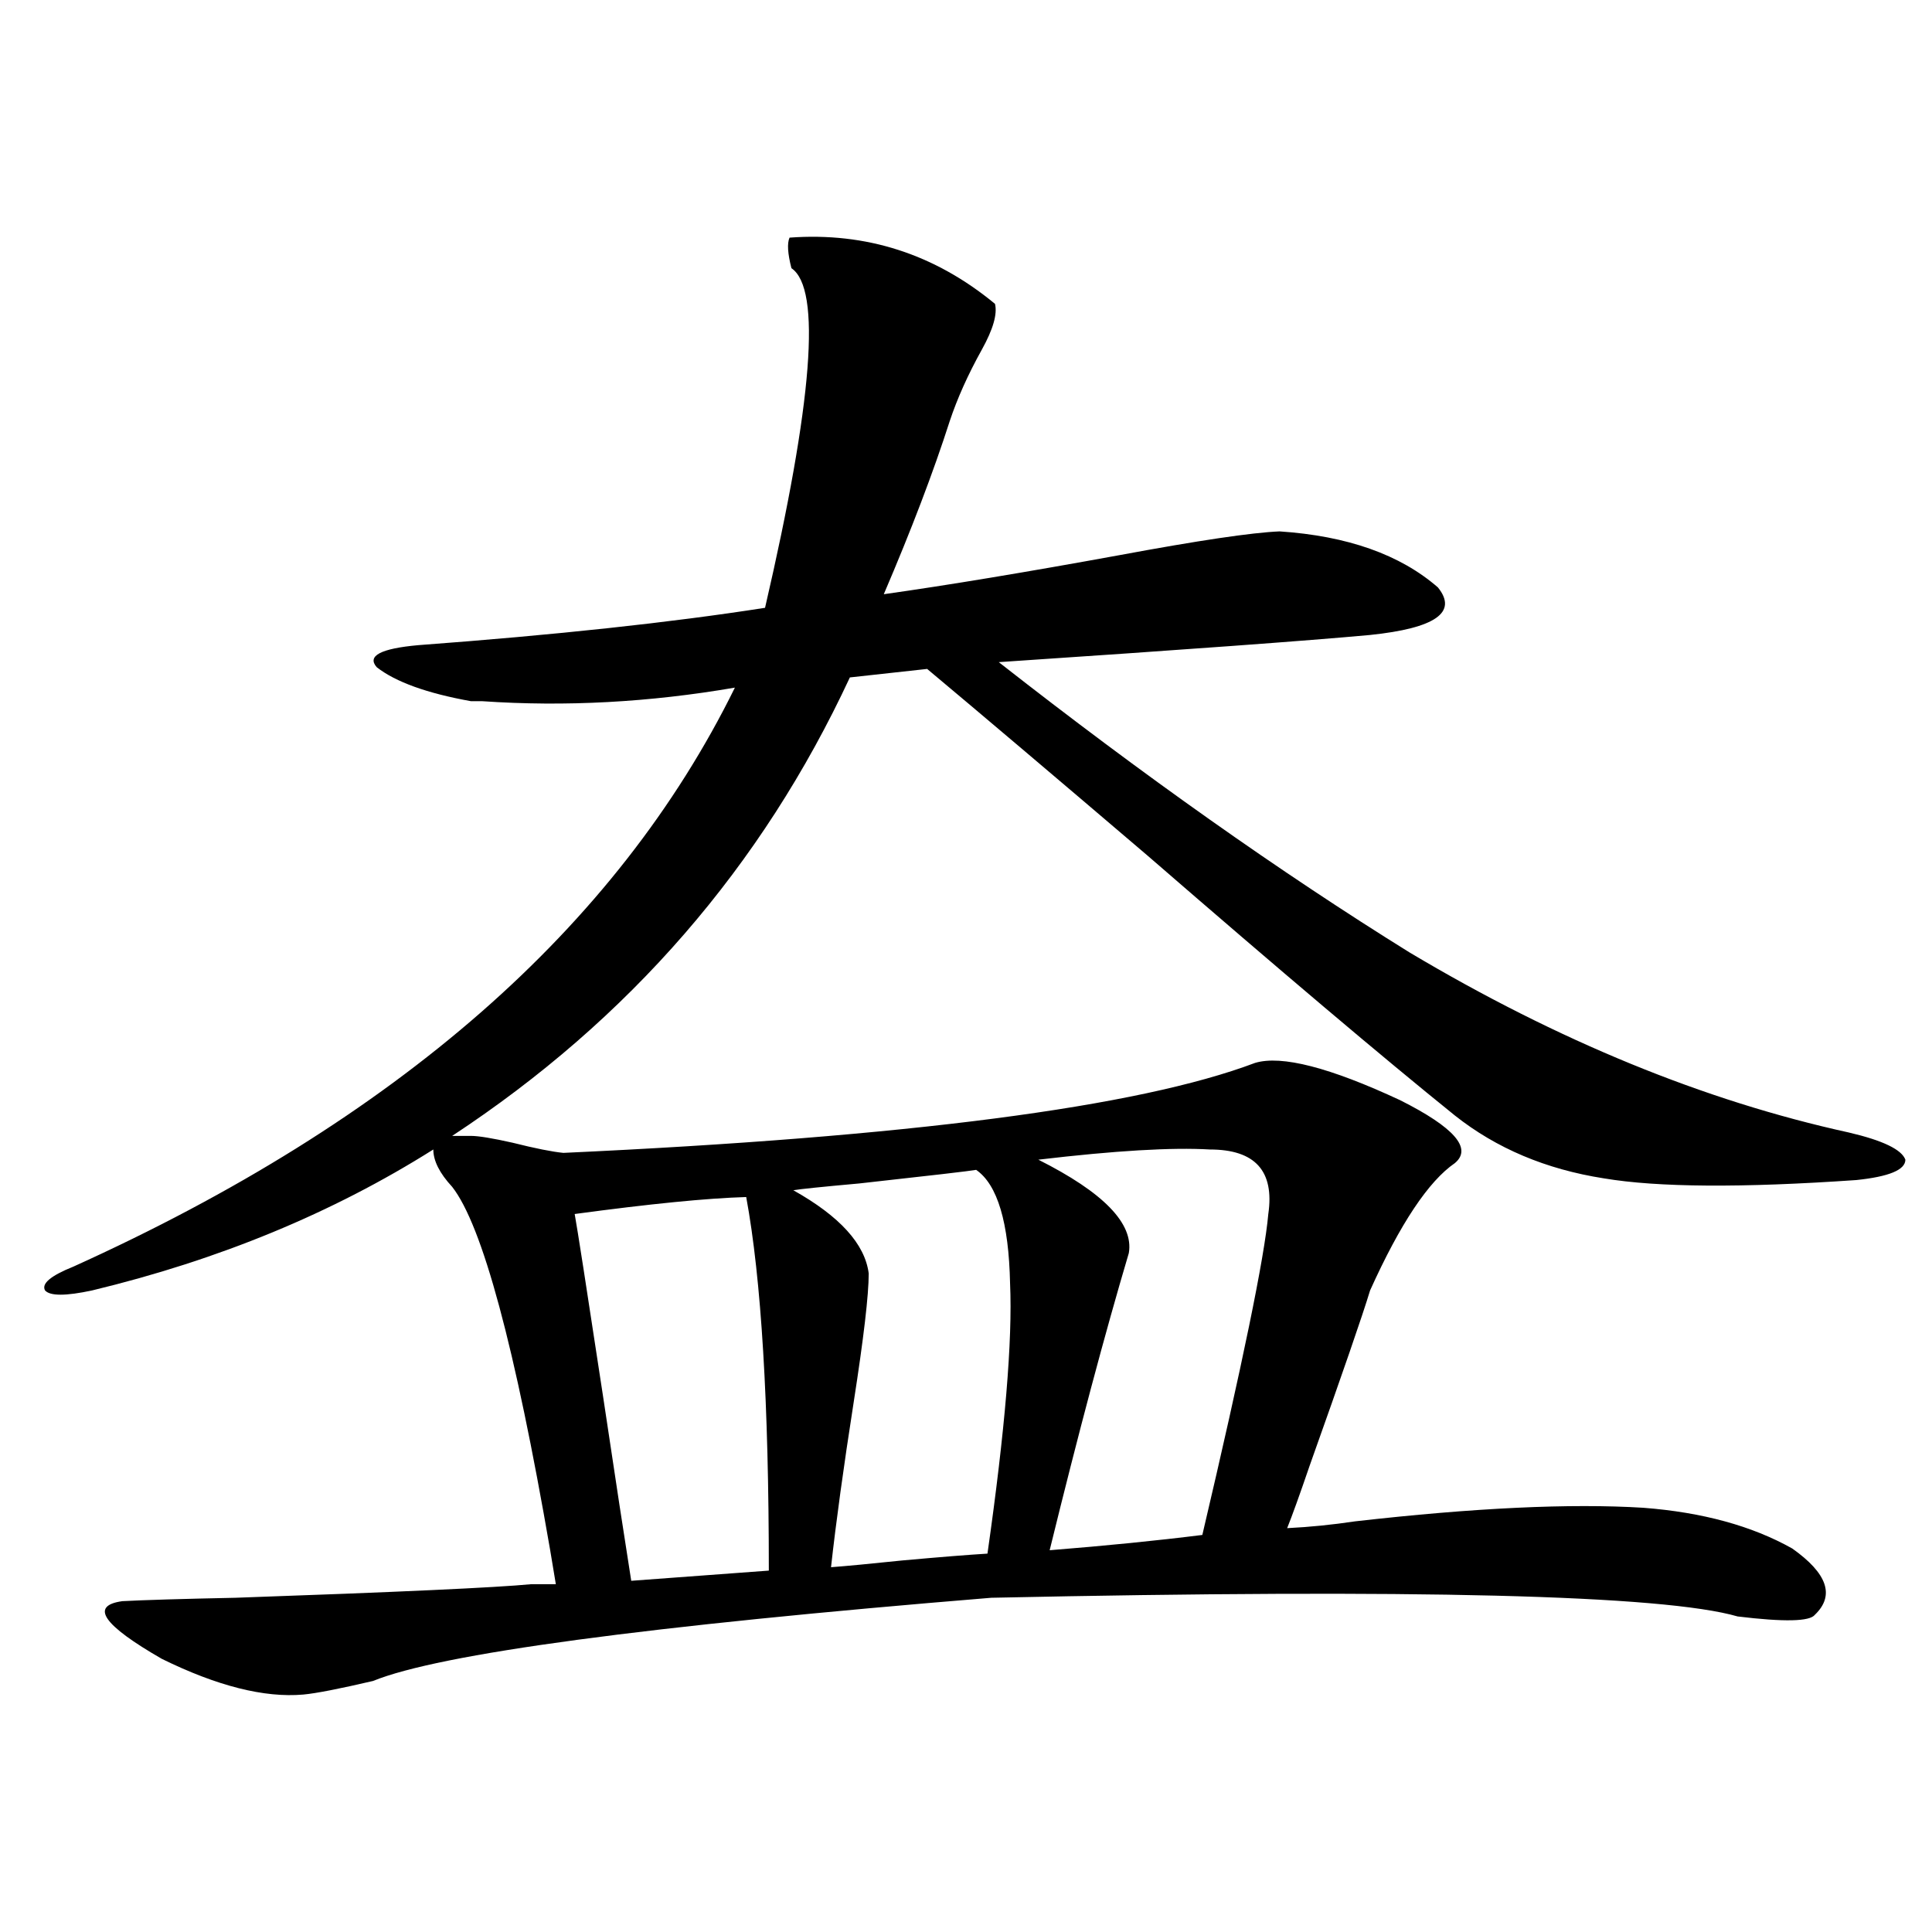
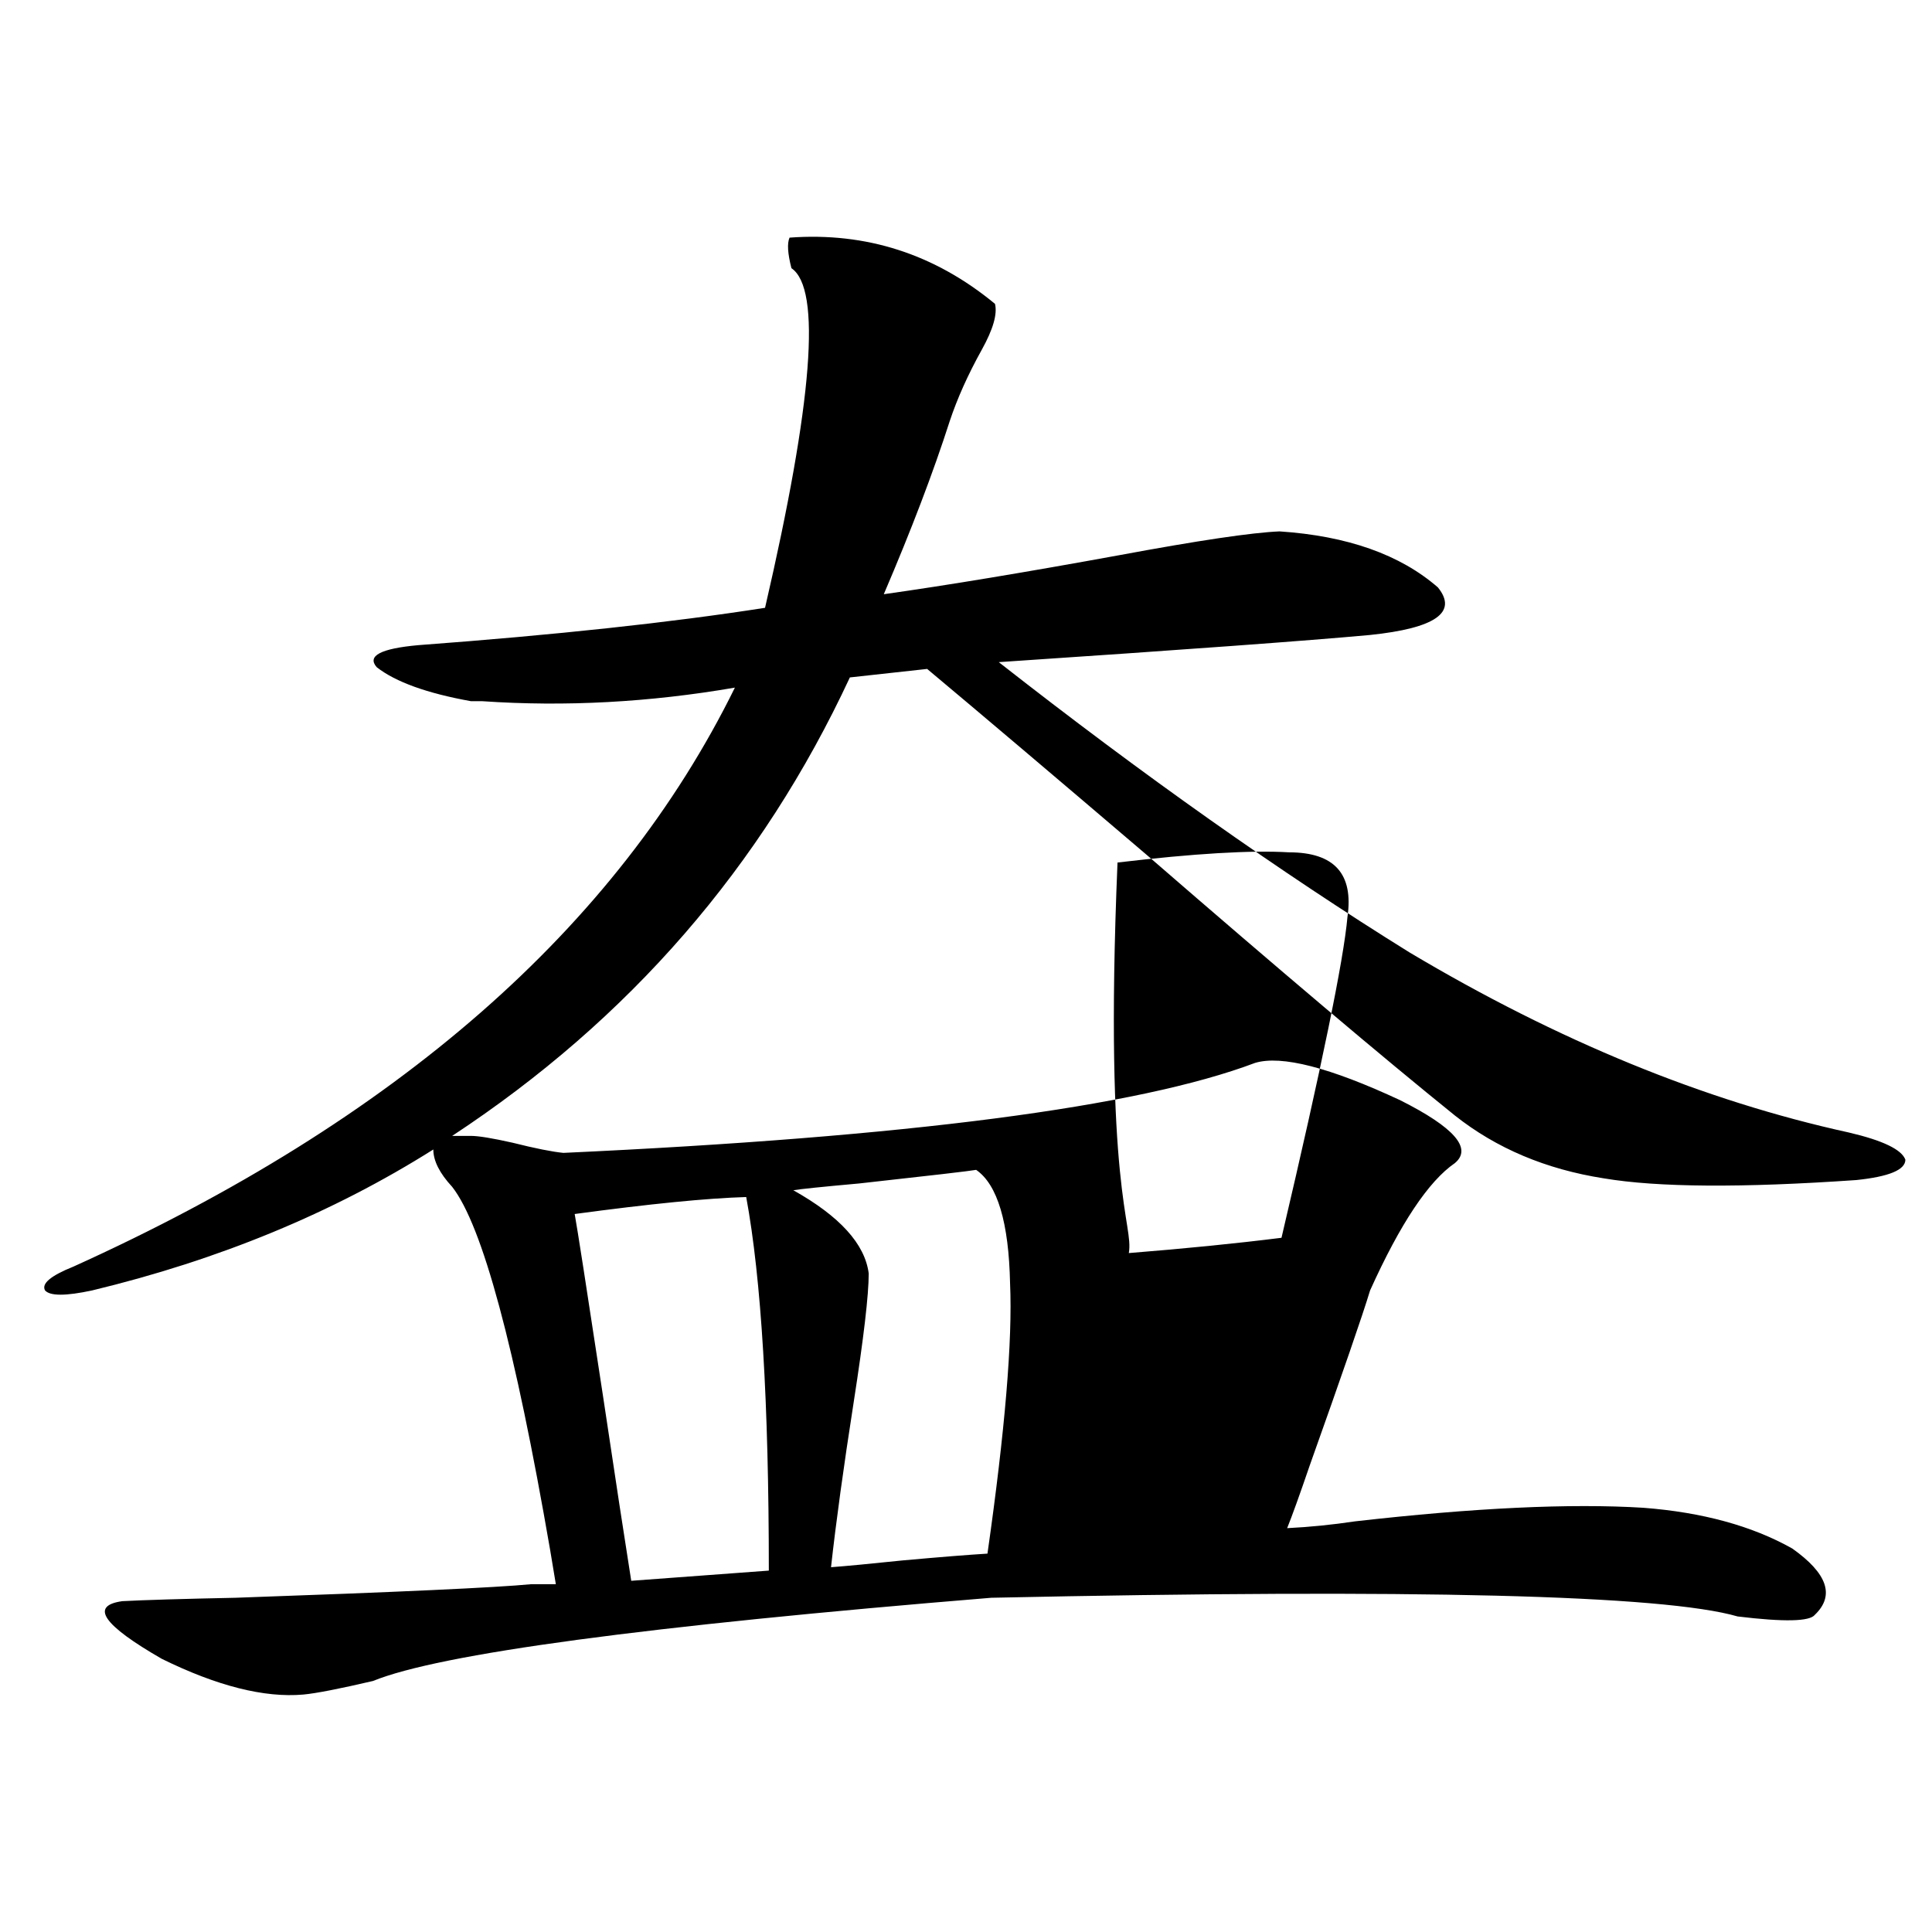
<svg xmlns="http://www.w3.org/2000/svg" version="1.1" id="图层_1" x="0px" y="0px" width="1000px" height="1000px" viewBox="0 0 1000 1000" enable-background="new 0 0 1000 1000" xml:space="preserve">
-   <path d="M701.349,787.453c61.782-7.031,111.537-9.365,149.265-7.031c30.563,2.349,56.249,9.38,77.071,21.094  c18.201,12.896,22.104,24.321,11.707,34.277c-2.606,3.516-15.944,3.805-39.999,0.879c-38.383-11.123-167.16-14.351-386.332-9.668  c-178.867,14.64-285.526,29.004-319.992,43.066c-17.561,4.093-29.603,6.441-36.097,7.031c-20.167,1.758-44.557-4.395-73.169-18.457  c-30.578-17.578-37.407-27.548-20.487-29.883c11.052-0.59,30.563-1.181,58.535-1.758c83.9-2.925,134.951-5.273,153.167-7.031H287.7  c-0.655-4.092-1.631-9.956-2.927-17.578c-18.216-105.469-35.121-168.159-50.73-188.086c-6.509-7.031-9.756-13.472-9.756-19.336  c-52.041,32.822-110.896,57.129-176.581,72.949c-13.658,2.939-21.798,2.939-24.39,0c-1.951-3.516,2.927-7.607,14.634-12.305  c167.146-75.586,281.289-175.479,342.431-299.707c-44.236,7.622-87.803,9.971-130.729,7.031c-2.606,0-4.558,0-5.854,0  c-22.773-4.092-39.023-9.956-48.779-17.578c-5.213-5.85,1.951-9.668,21.463-11.426c70.883-5.273,130.729-11.714,179.508-19.336  c24.71-106.636,29.268-165.234,13.658-175.781c-1.951-7.607-2.286-12.881-0.976-15.82c39.664-2.925,75.12,8.501,106.339,34.277  c1.296,5.273-0.976,13.184-6.829,23.73c-7.164,12.896-12.683,25.2-16.585,36.914c-8.46,26.367-19.847,56.25-34.146,89.648  c33.17-4.683,73.81-11.426,121.948-20.215c40.975-7.607,68.611-11.714,82.925-12.305c35.121,2.349,62.438,12.017,81.949,29.004  c10.396,12.896-1.311,21.094-35.121,24.609c-31.874,2.939-95.942,7.622-192.19,14.063  c74.785,58.599,145.683,108.696,212.678,150.293c76.736,45.703,152.512,76.768,227.312,93.164  c17.561,4.106,27.316,8.789,29.268,14.063c0,5.273-8.46,8.789-25.365,10.547c-59.19,4.106-102.771,3.818-130.729-0.879  c-29.923-4.683-55.608-15.518-77.071-32.52c-37.072-29.883-90.089-74.707-159.021-134.473  c-48.779-41.597-86.827-73.828-114.144-96.68l-39.999,4.395C394.359,448.498,325.748,527.6,234.043,587.941h9.756  c3.902,0,11.052,1.182,21.463,3.516c11.707,2.939,20.487,4.697,26.341,5.273c178.197-8.198,297.554-23.73,358.04-46.582  c13.658-4.092,38.688,2.349,75.12,19.336c27.957,14.063,37.393,24.912,28.292,32.52c-13.658,9.38-28.292,31.353-43.901,65.918  c-3.902,12.896-14.313,43.066-31.219,90.527c-5.213,15.244-9.115,26.079-11.707,32.52  C677.935,790.393,689.642,789.211,701.349,787.453z M297.456,628.371c1.296,7.031,6.174,38.384,14.634,94.043  c6.494,43.369,11.372,75.298,14.634,95.801l71.218-5.273c0-86.709-3.902-151.172-11.707-193.359  C366.067,620.173,336.479,623.098,297.456,628.371z M449.647,659.133c0,11.138-2.606,33.398-7.805,66.797  c-5.213,33.398-9.115,61.826-11.707,85.254c7.805-0.576,20.152-1.758,37.072-3.516c19.512-1.758,34.146-2.925,43.901-3.516  c9.101-63.857,13.003-110.439,11.707-139.746c-0.655-31.641-6.509-51.265-17.561-58.887c-3.262,0.591-23.414,2.939-60.486,7.031  c-19.512,1.758-30.898,2.939-34.146,3.516C434.679,629.553,447.696,643.903,449.647,659.133z M584.278,648.586  c-12.362,41.611-26.021,92.876-40.975,153.809c29.268-2.334,55.608-4.971,79.022-7.91c20.808-88.467,32.194-143.838,34.146-166.113  c3.247-22.261-6.829-33.398-30.243-33.398c-19.512-1.167-49.114,0.591-88.778,5.273C571.261,617.248,586.87,633.356,584.278,648.586  z" />
+   <path d="M701.349,787.453c61.782-7.031,111.537-9.365,149.265-7.031c30.563,2.349,56.249,9.38,77.071,21.094  c18.201,12.896,22.104,24.321,11.707,34.277c-2.606,3.516-15.944,3.805-39.999,0.879c-38.383-11.123-167.16-14.351-386.332-9.668  c-178.867,14.64-285.526,29.004-319.992,43.066c-17.561,4.093-29.603,6.441-36.097,7.031c-20.167,1.758-44.557-4.395-73.169-18.457  c-30.578-17.578-37.407-27.548-20.487-29.883c11.052-0.59,30.563-1.181,58.535-1.758c83.9-2.925,134.951-5.273,153.167-7.031H287.7  c-0.655-4.092-1.631-9.956-2.927-17.578c-18.216-105.469-35.121-168.159-50.73-188.086c-6.509-7.031-9.756-13.472-9.756-19.336  c-52.041,32.822-110.896,57.129-176.581,72.949c-13.658,2.939-21.798,2.939-24.39,0c-1.951-3.516,2.927-7.607,14.634-12.305  c167.146-75.586,281.289-175.479,342.431-299.707c-44.236,7.622-87.803,9.971-130.729,7.031c-2.606,0-4.558,0-5.854,0  c-22.773-4.092-39.023-9.956-48.779-17.578c-5.213-5.85,1.951-9.668,21.463-11.426c70.883-5.273,130.729-11.714,179.508-19.336  c24.71-106.636,29.268-165.234,13.658-175.781c-1.951-7.607-2.286-12.881-0.976-15.82c39.664-2.925,75.12,8.501,106.339,34.277  c1.296,5.273-0.976,13.184-6.829,23.73c-7.164,12.896-12.683,25.2-16.585,36.914c-8.46,26.367-19.847,56.25-34.146,89.648  c33.17-4.683,73.81-11.426,121.948-20.215c40.975-7.607,68.611-11.714,82.925-12.305c35.121,2.349,62.438,12.017,81.949,29.004  c10.396,12.896-1.311,21.094-35.121,24.609c-31.874,2.939-95.942,7.622-192.19,14.063  c74.785,58.599,145.683,108.696,212.678,150.293c76.736,45.703,152.512,76.768,227.312,93.164  c17.561,4.106,27.316,8.789,29.268,14.063c0,5.273-8.46,8.789-25.365,10.547c-59.19,4.106-102.771,3.818-130.729-0.879  c-29.923-4.683-55.608-15.518-77.071-32.52c-37.072-29.883-90.089-74.707-159.021-134.473  c-48.779-41.597-86.827-73.828-114.144-96.68l-39.999,4.395C394.359,448.498,325.748,527.6,234.043,587.941h9.756  c3.902,0,11.052,1.182,21.463,3.516c11.707,2.939,20.487,4.697,26.341,5.273c178.197-8.198,297.554-23.73,358.04-46.582  c13.658-4.092,38.688,2.349,75.12,19.336c27.957,14.063,37.393,24.912,28.292,32.52c-13.658,9.38-28.292,31.353-43.901,65.918  c-3.902,12.896-14.313,43.066-31.219,90.527c-5.213,15.244-9.115,26.079-11.707,32.52  C677.935,790.393,689.642,789.211,701.349,787.453z M297.456,628.371c1.296,7.031,6.174,38.384,14.634,94.043  c6.494,43.369,11.372,75.298,14.634,95.801l71.218-5.273c0-86.709-3.902-151.172-11.707-193.359  C366.067,620.173,336.479,623.098,297.456,628.371z M449.647,659.133c0,11.138-2.606,33.398-7.805,66.797  c-5.213,33.398-9.115,61.826-11.707,85.254c7.805-0.576,20.152-1.758,37.072-3.516c19.512-1.758,34.146-2.925,43.901-3.516  c9.101-63.857,13.003-110.439,11.707-139.746c-0.655-31.641-6.509-51.265-17.561-58.887c-3.262,0.591-23.414,2.939-60.486,7.031  c-19.512,1.758-30.898,2.939-34.146,3.516C434.679,629.553,447.696,643.903,449.647,659.133z M584.278,648.586  c29.268-2.334,55.608-4.971,79.022-7.91c20.808-88.467,32.194-143.838,34.146-166.113  c3.247-22.261-6.829-33.398-30.243-33.398c-19.512-1.167-49.114,0.591-88.778,5.273C571.261,617.248,586.87,633.356,584.278,648.586  z" />
</svg>